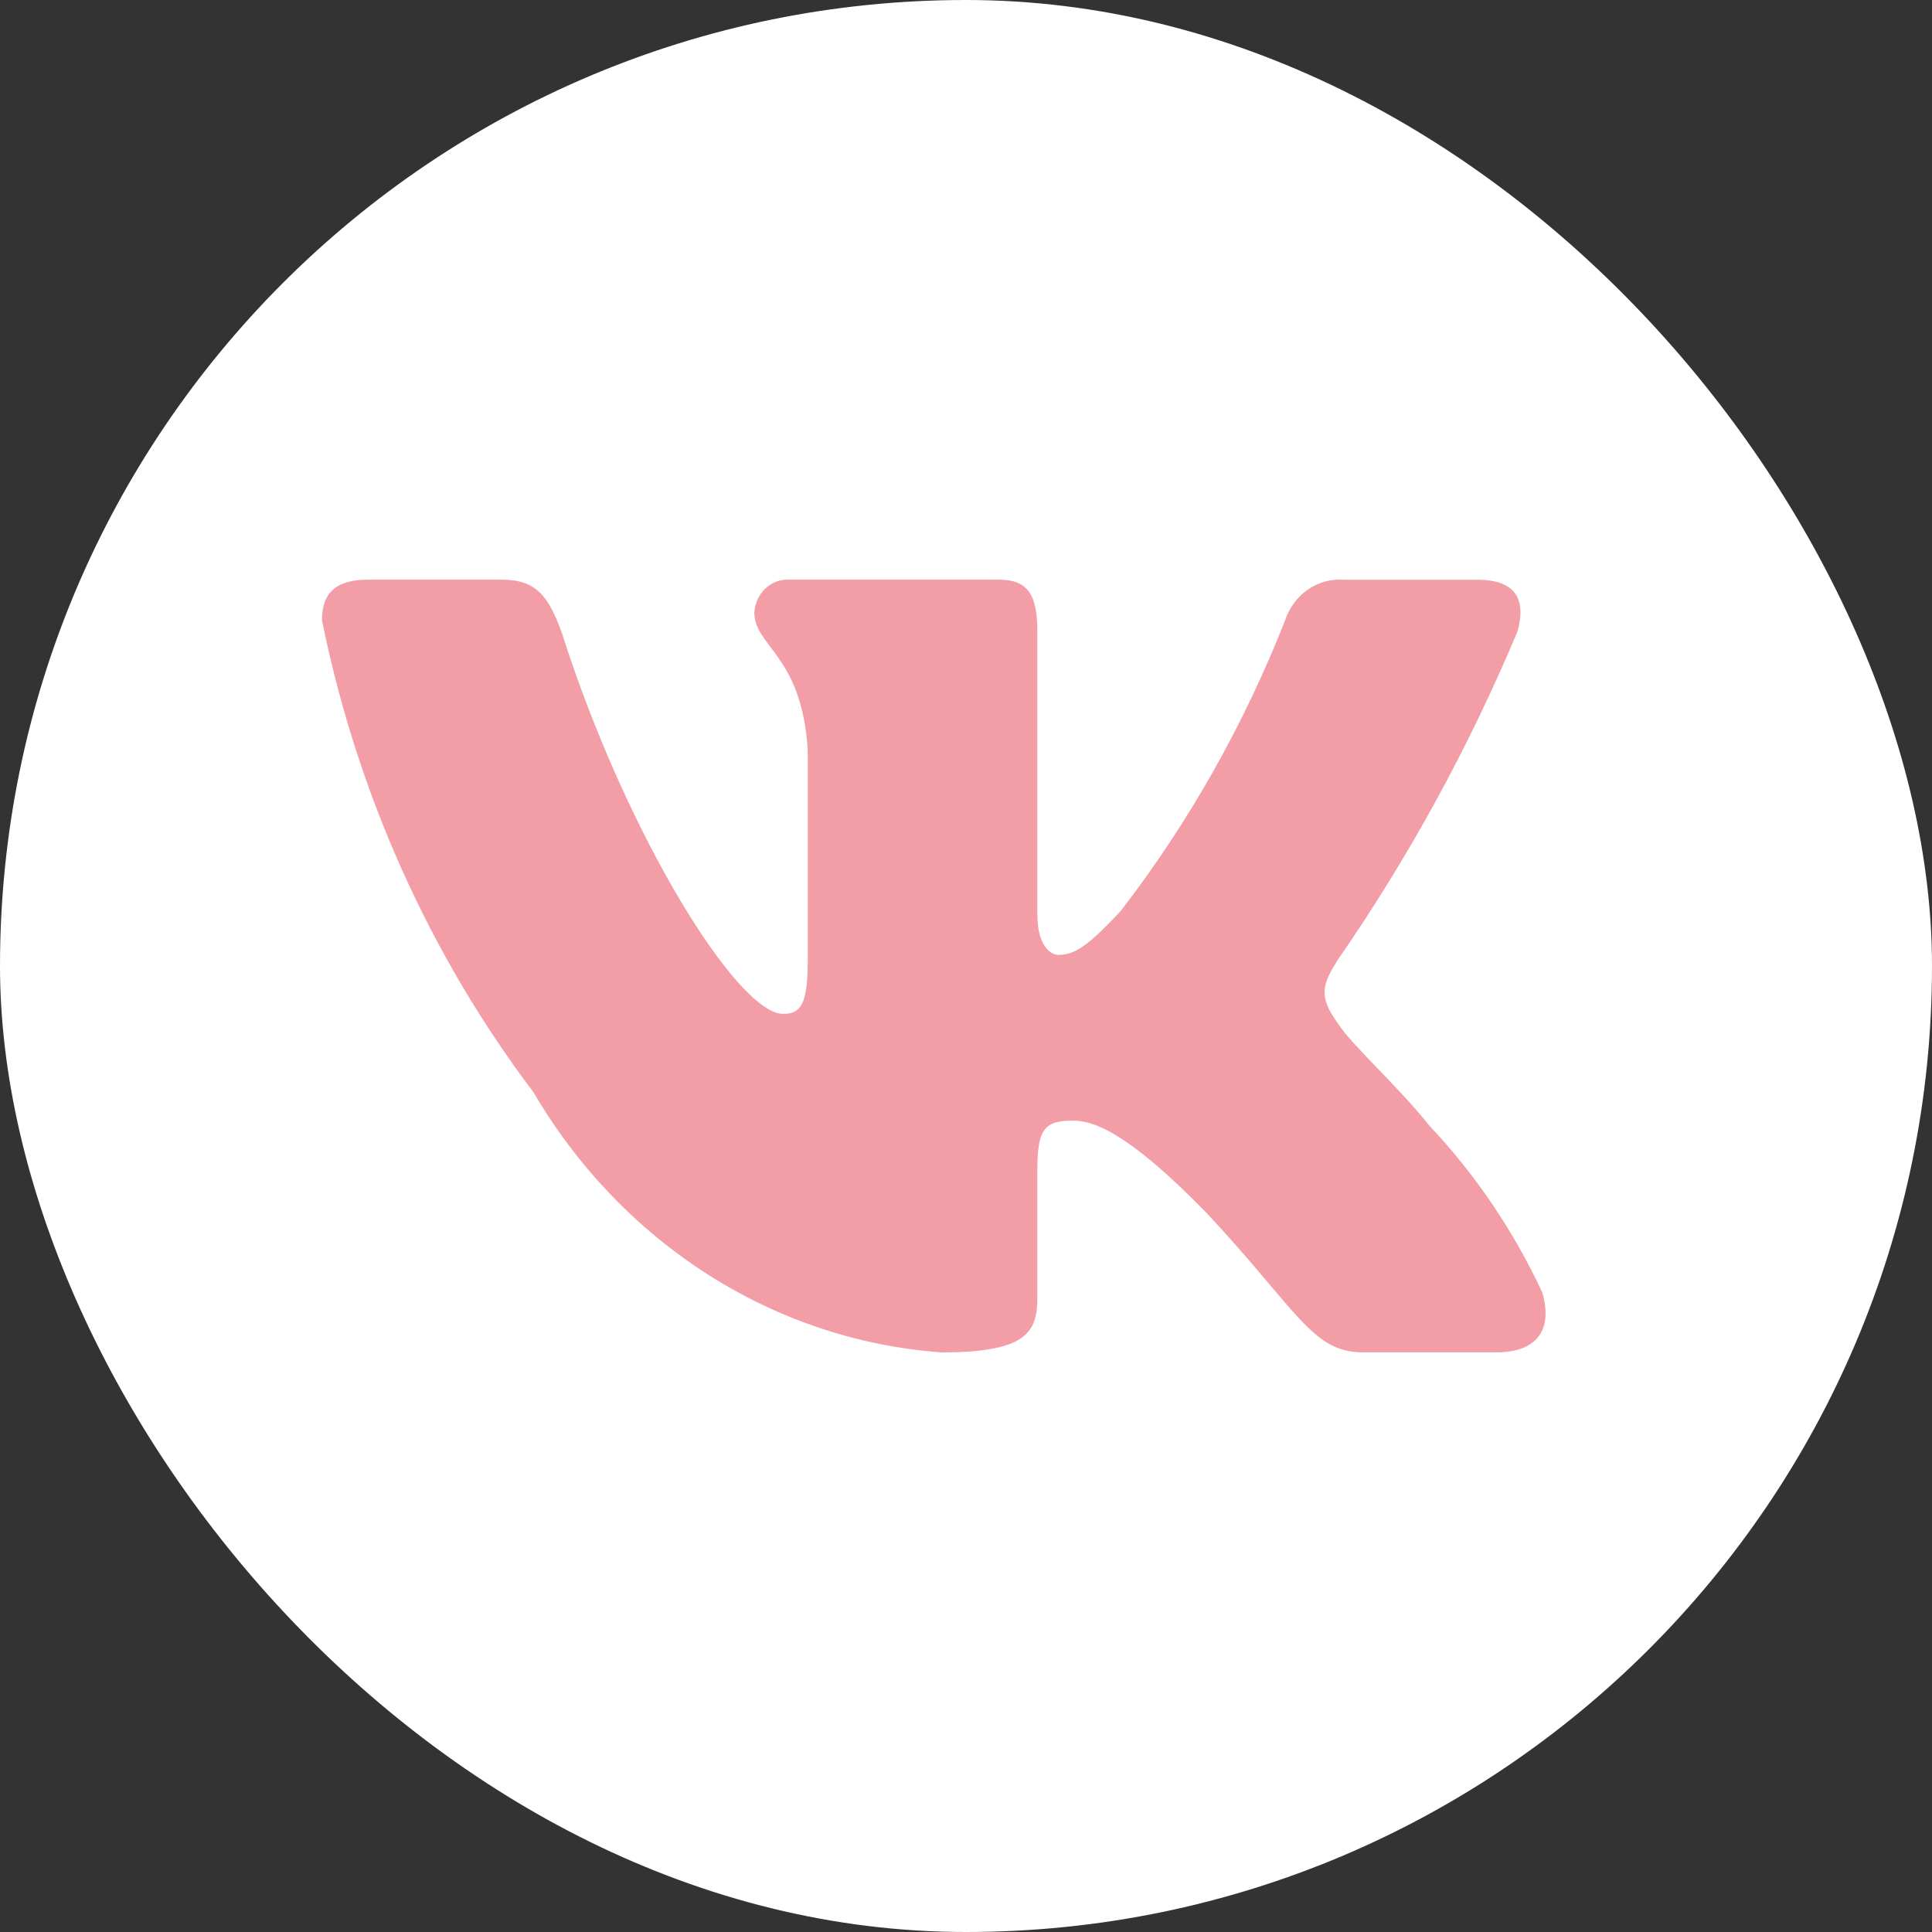
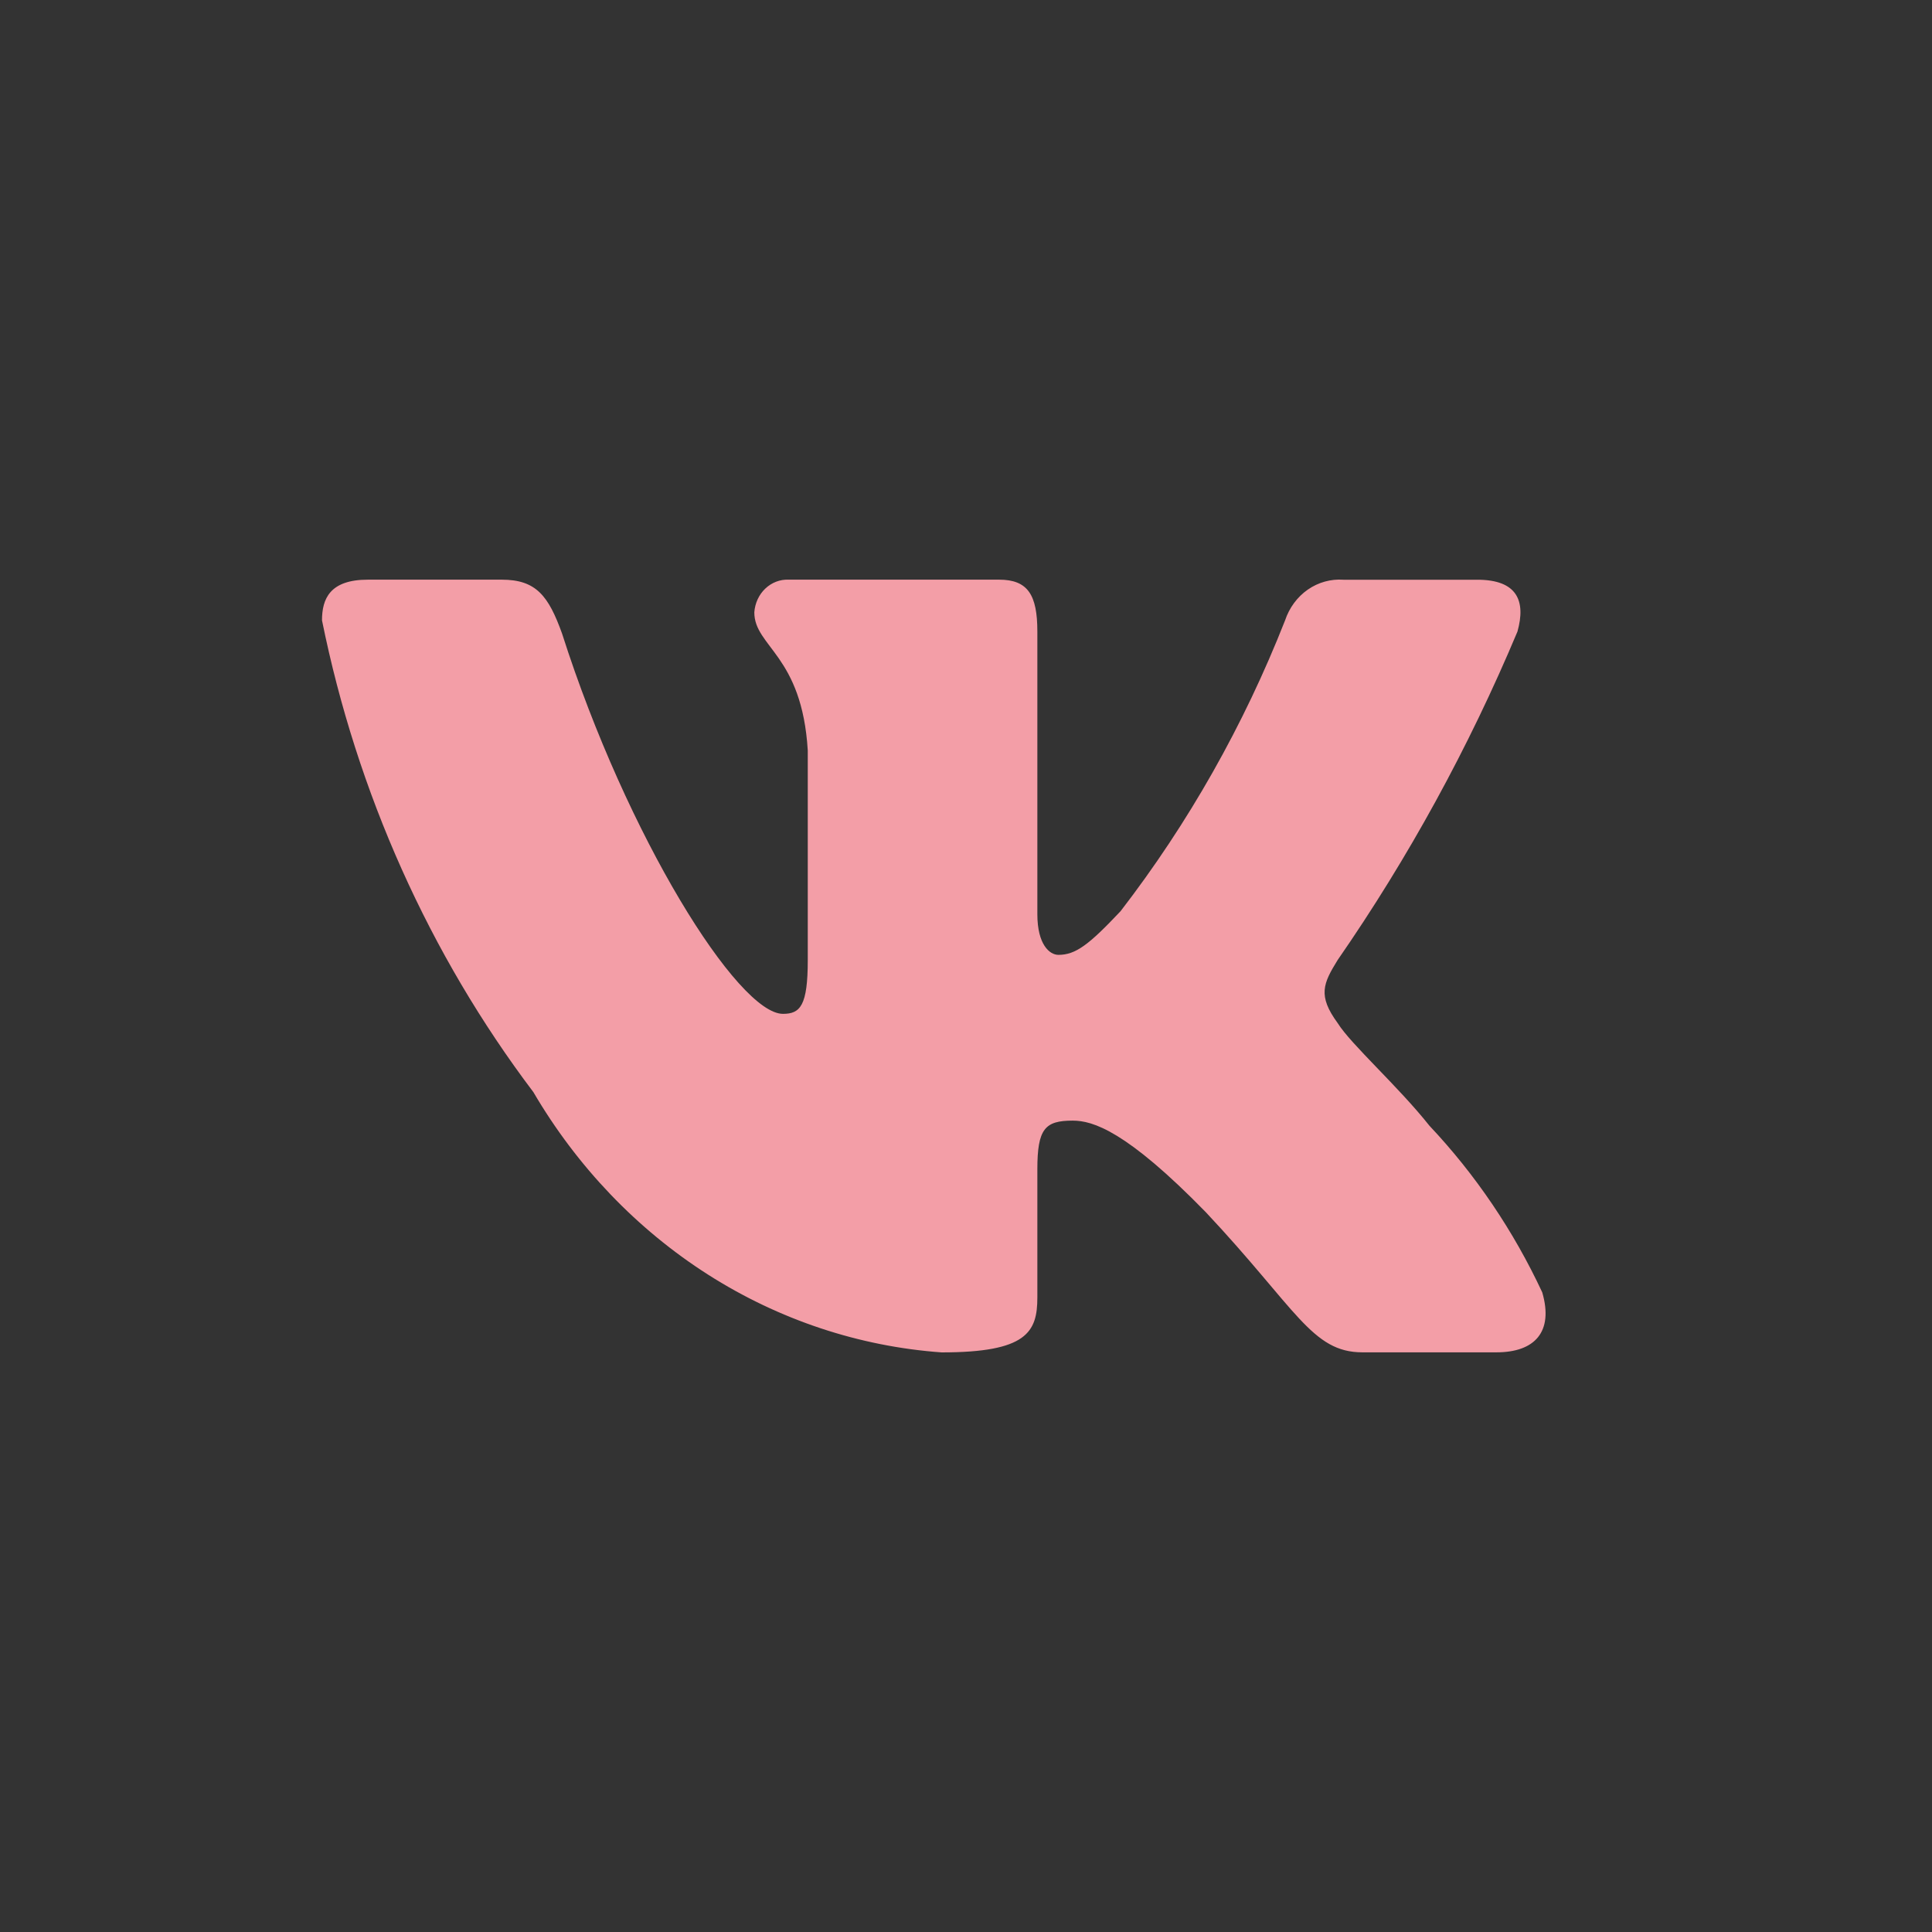
<svg xmlns="http://www.w3.org/2000/svg" width="30" height="30" viewBox="0 0 30 30" fill="none">
  <rect x="0" y="0" width="30" height="30" fill="#333333" stroke="none" />
-   <rect width="30" height="30" rx="15" fill="white" />
  <path d="M23.236 20.999H21.156C20.369 20.999 20.132 20.322 18.722 18.821C17.489 17.558 16.969 17.401 16.657 17.401C16.226 17.401 16.108 17.527 16.108 18.158V20.147C16.108 20.685 15.944 21 14.622 21C13.34 20.908 12.096 20.494 10.994 19.792C9.892 19.089 8.962 18.118 8.282 16.958C6.667 14.821 5.543 12.313 5 9.633C5 9.302 5.119 9.001 5.713 9.001H7.791C8.326 9.001 8.518 9.254 8.728 9.839C9.737 12.996 11.459 15.743 12.158 15.743C12.426 15.743 12.543 15.617 12.543 14.907V11.654C12.454 10.17 11.713 10.045 11.713 9.508C11.723 9.367 11.784 9.234 11.883 9.14C11.983 9.045 12.113 8.995 12.247 9.001H15.514C15.961 9.001 16.108 9.238 16.108 9.806V14.196C16.108 14.67 16.3 14.827 16.435 14.827C16.703 14.827 16.909 14.67 17.4 14.149C18.453 12.783 19.314 11.262 19.955 9.632C20.02 9.437 20.144 9.269 20.308 9.155C20.471 9.042 20.665 8.988 20.86 9.002H22.939C23.563 9.002 23.695 9.334 23.563 9.807C22.807 11.608 21.871 13.318 20.771 14.907C20.547 15.27 20.458 15.459 20.771 15.886C20.977 16.217 21.707 16.864 22.196 17.48C22.909 18.236 23.501 19.11 23.948 20.068C24.127 20.684 23.829 20.999 23.236 20.999Z" fill="#F39EA7" />
</svg>